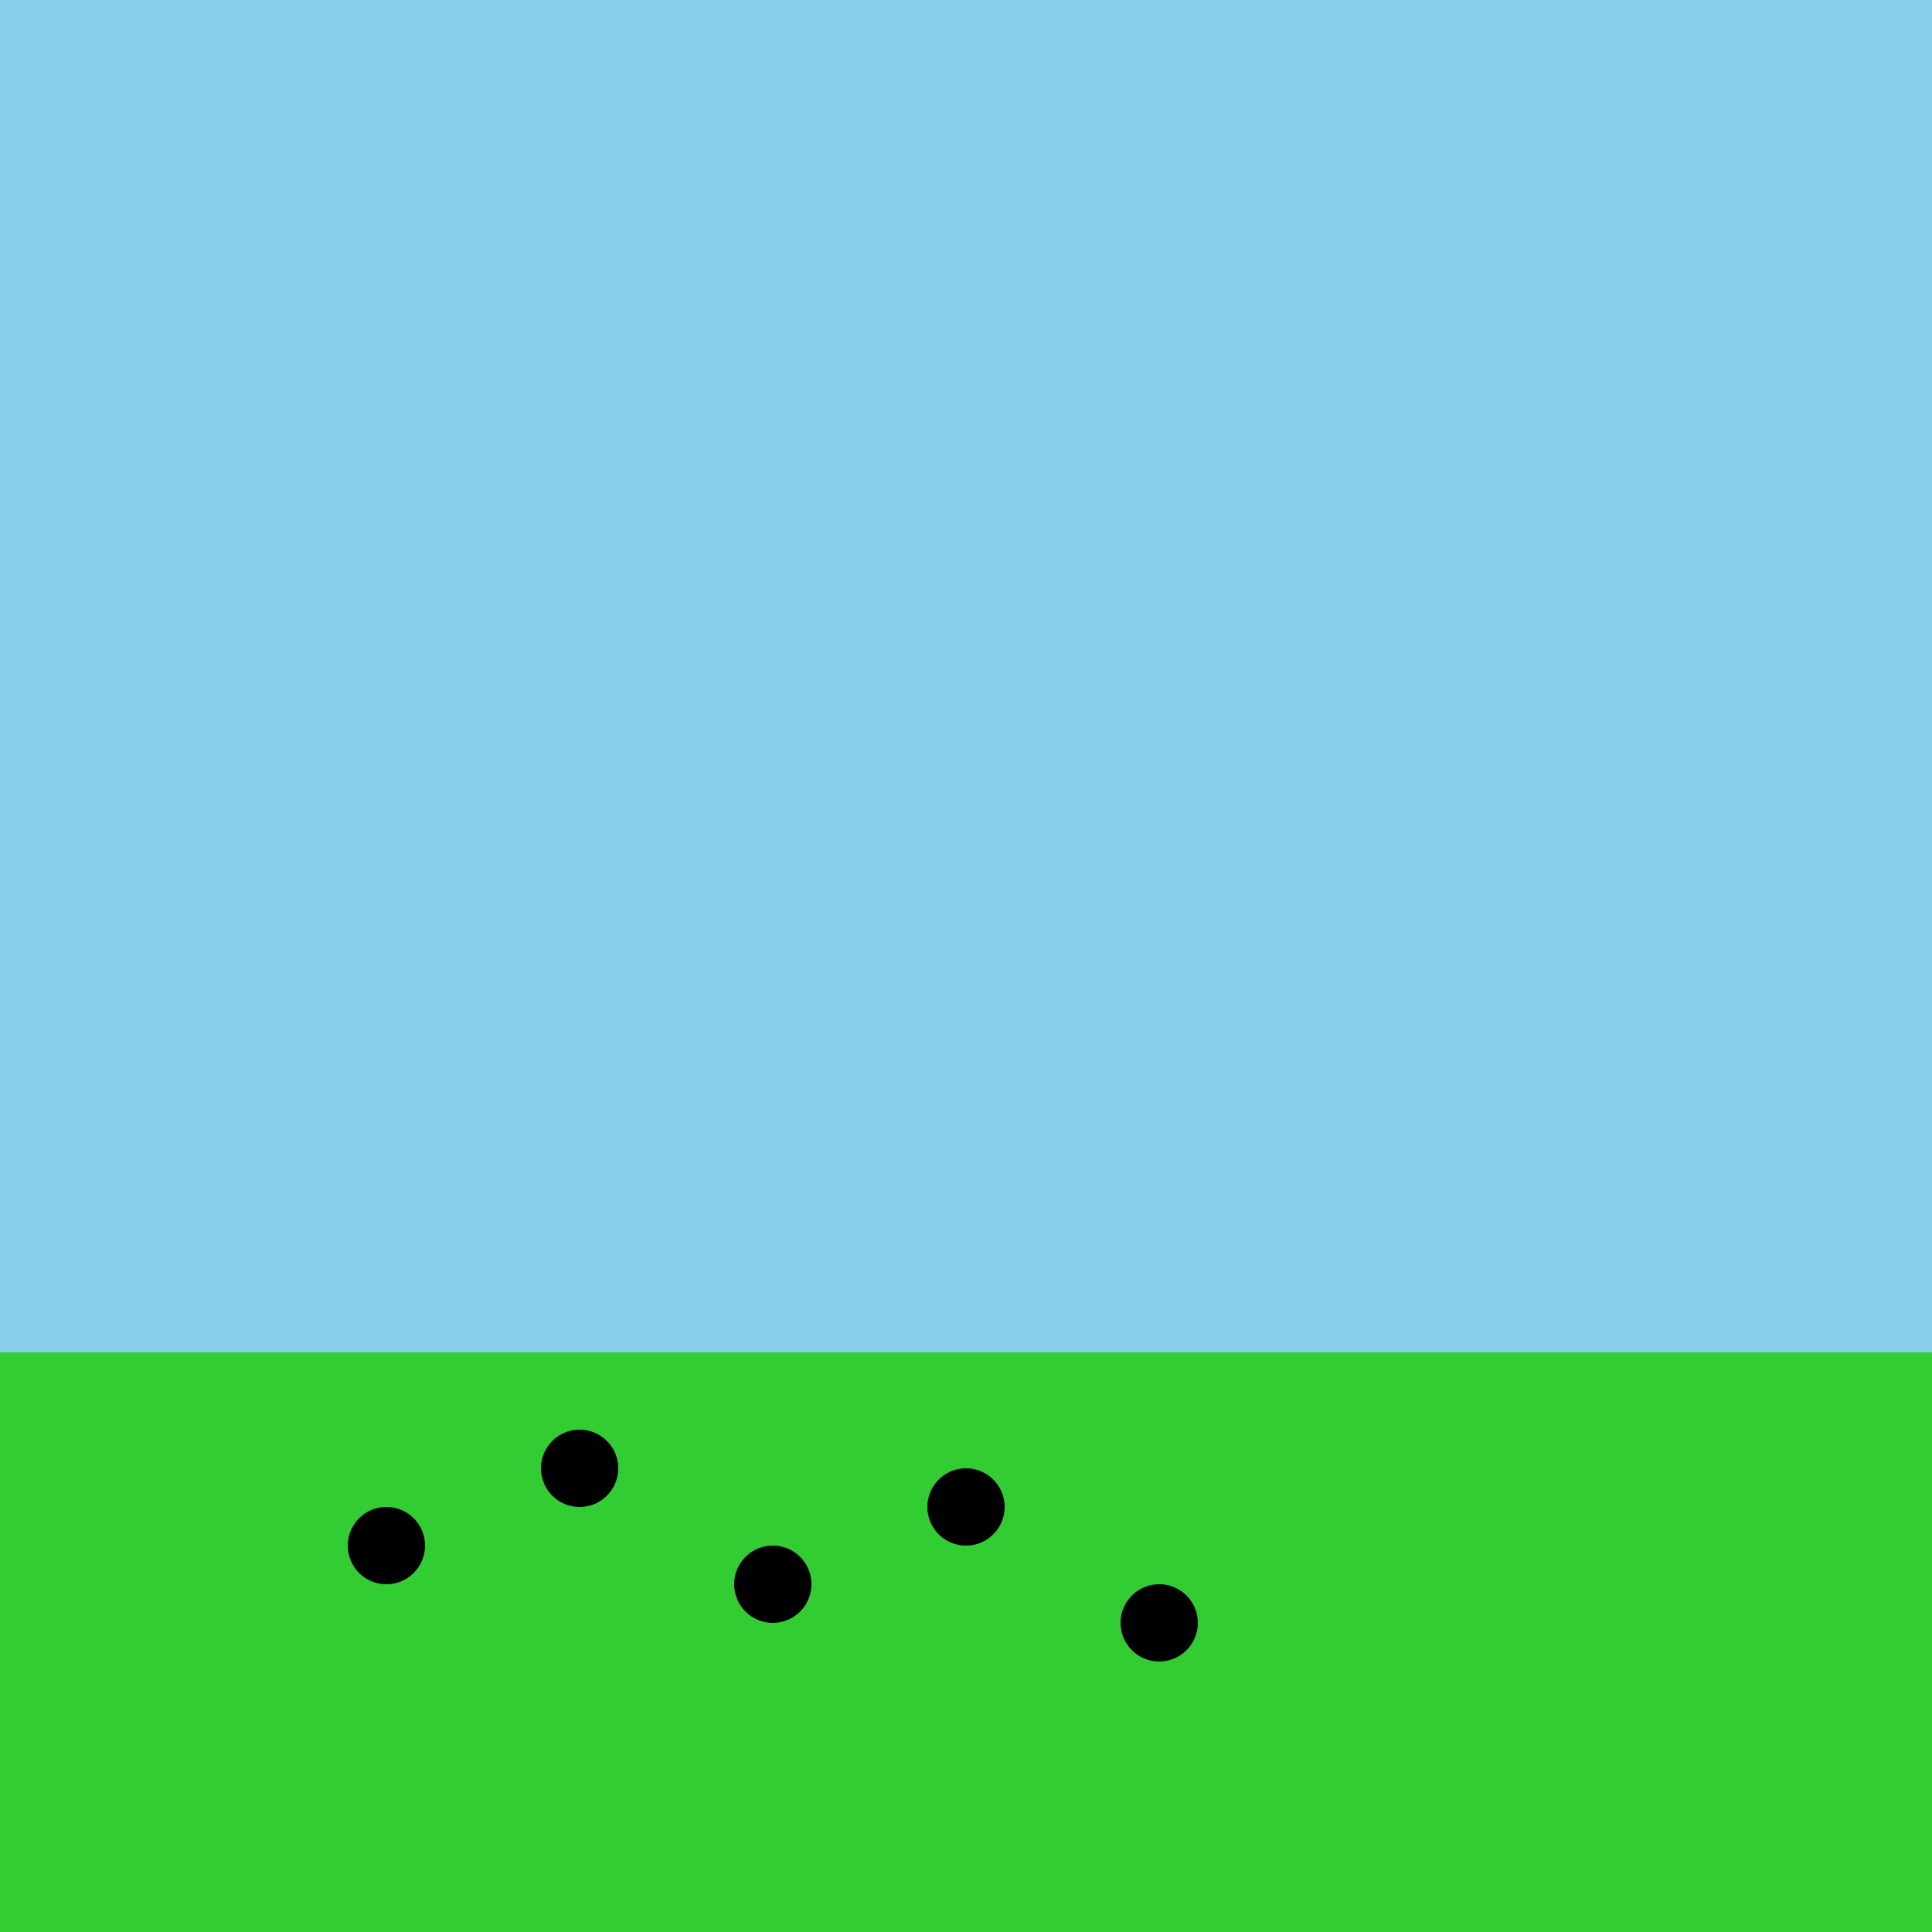
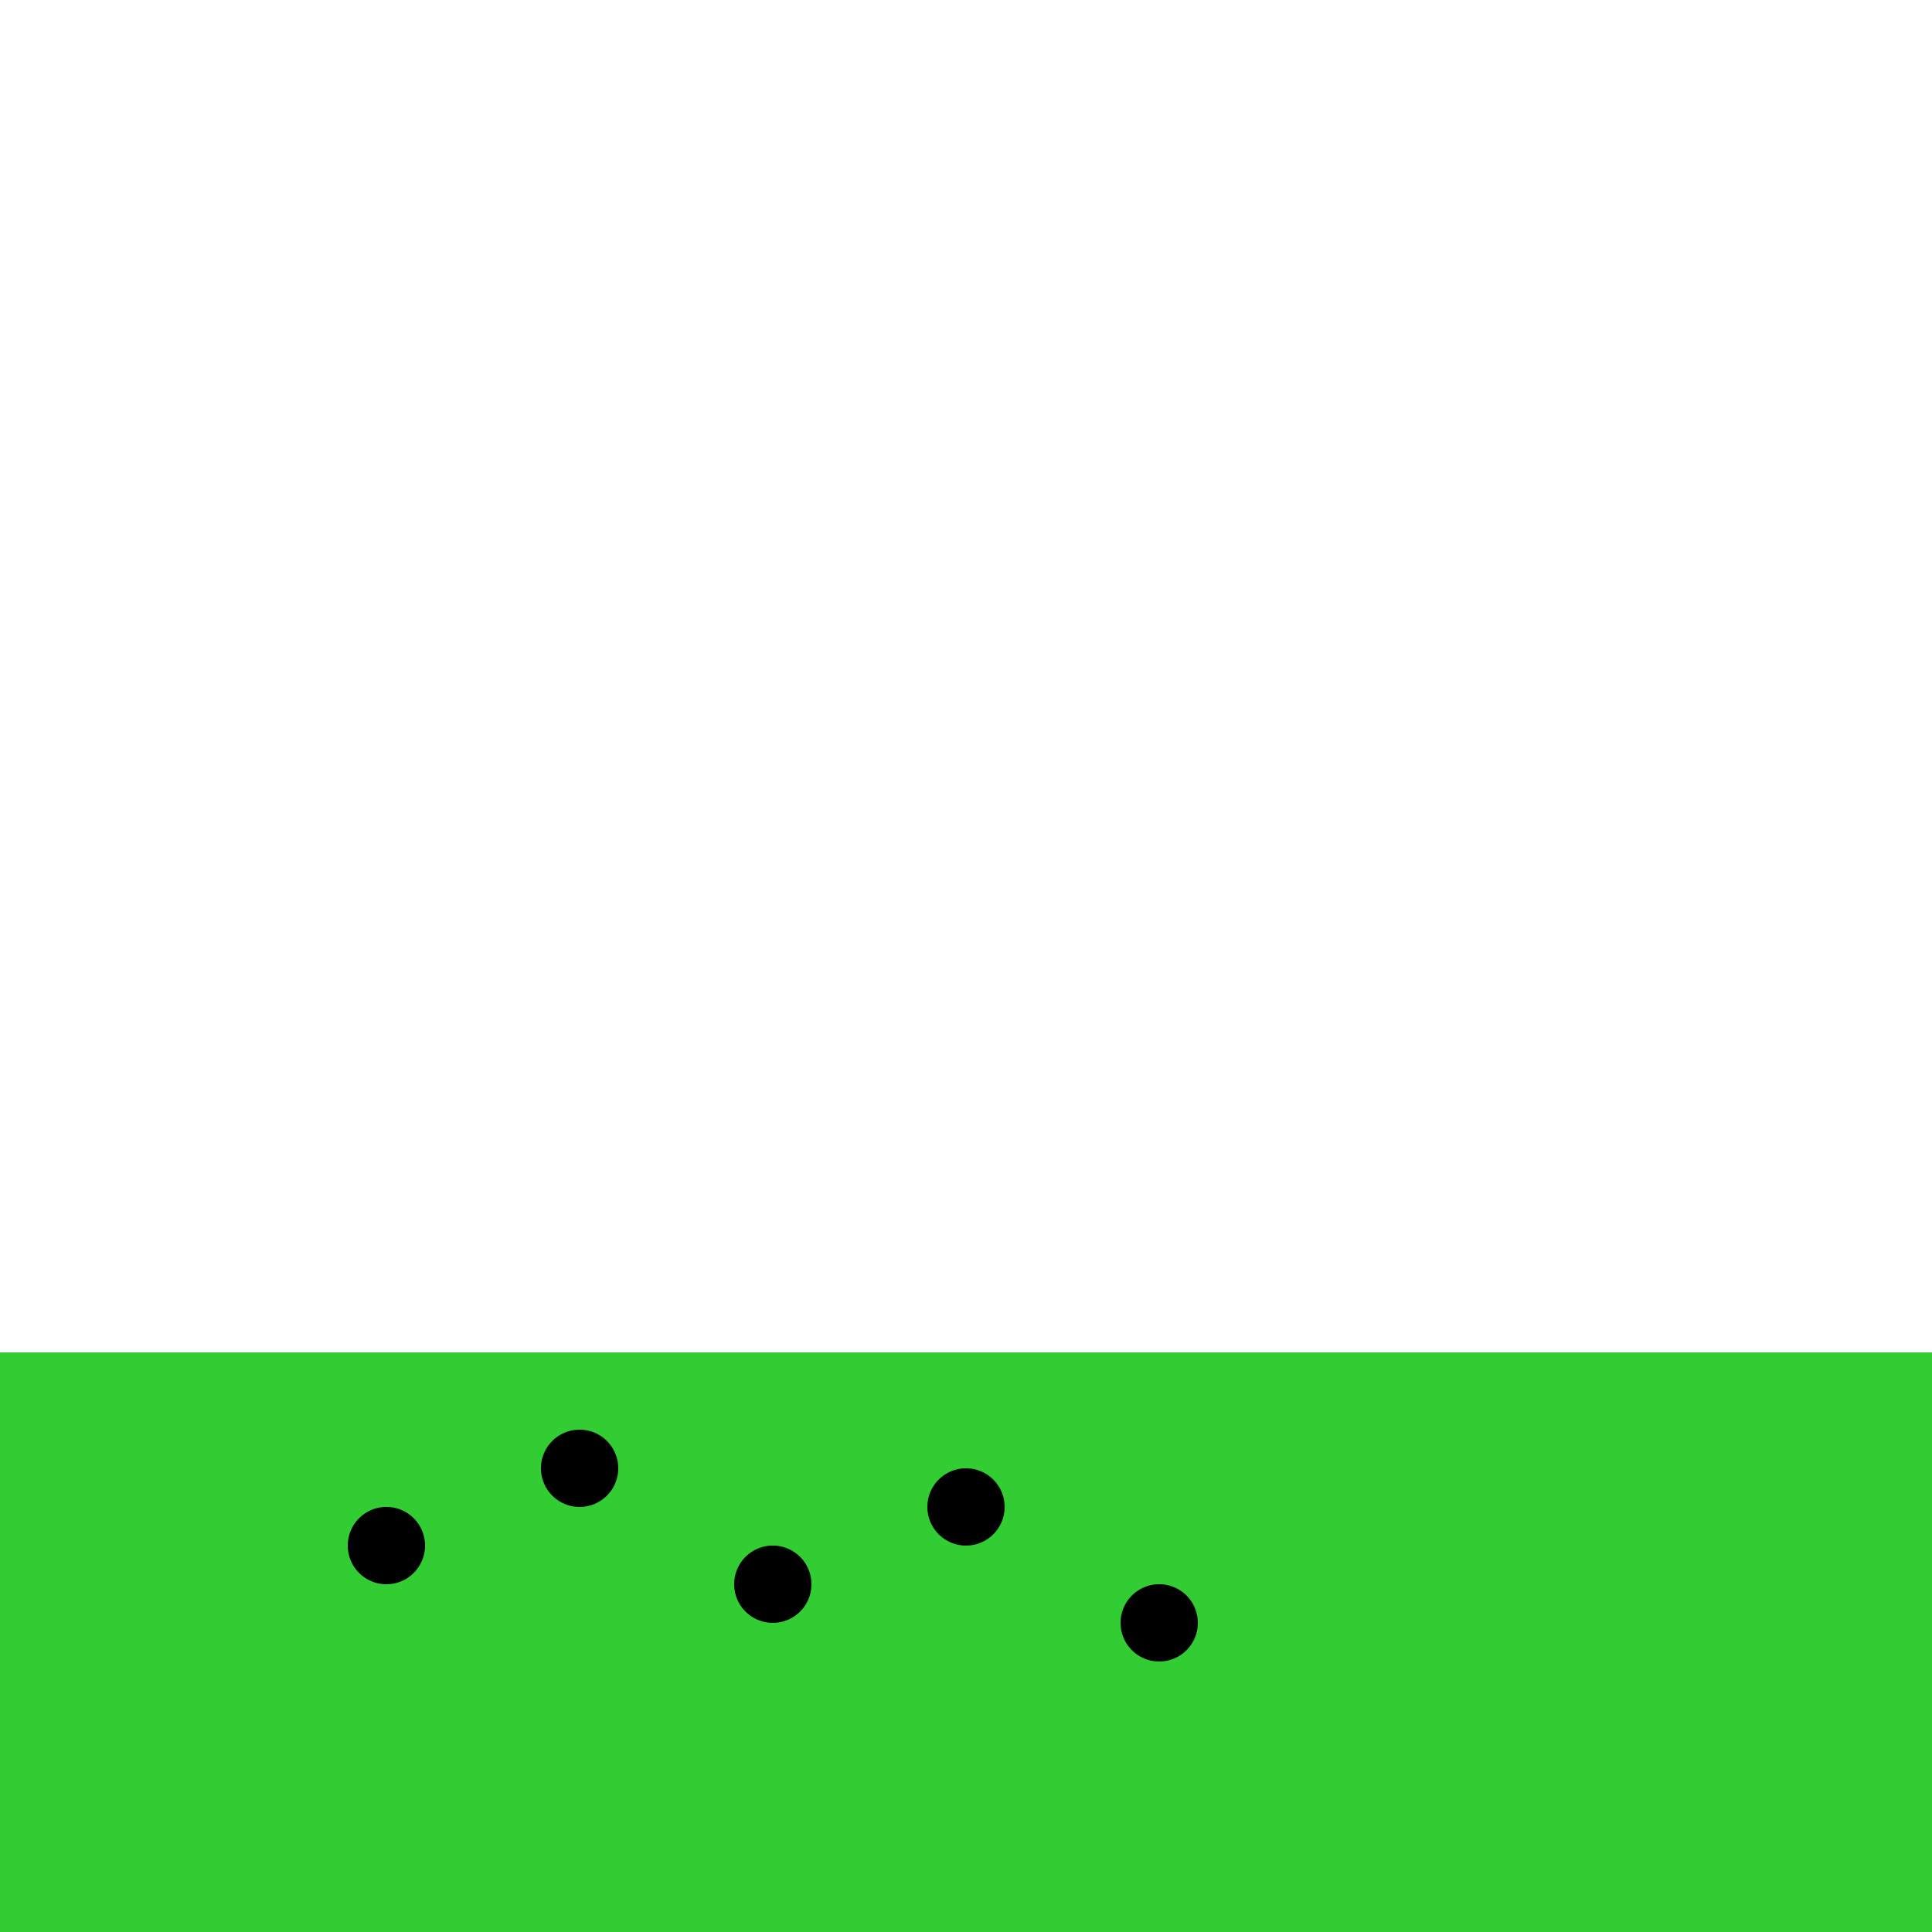
<svg xmlns="http://www.w3.org/2000/svg" width="500" height="500">
  <defs />
  <g>
-     <rect fill="#87CEEB" stroke="none" x="0" y="0" width="512" height="512" />
    <rect fill="#32CD32" stroke="none" x="0" y="350" width="512" height="162" />
    <path fill="#000000" stroke="none" paint-order="stroke fill markers" d=" M 110 400 A 10 10 0 1 1 110 399.99" />
    <path fill="#000000" stroke="none" paint-order="stroke fill markers" d=" M 160 380 A 10 10 0 1 1 160 379.99" />
    <path fill="#000000" stroke="none" paint-order="stroke fill markers" d=" M 210 410 A 10 10 0 1 1 210 409.99" />
    <path fill="#000000" stroke="none" paint-order="stroke fill markers" d=" M 260 390 A 10 10 0 1 1 260 389.99" />
    <path fill="#000000" stroke="none" paint-order="stroke fill markers" d=" M 310 420 A 10 10 0 1 1 310 419.99" />
  </g>
</svg>